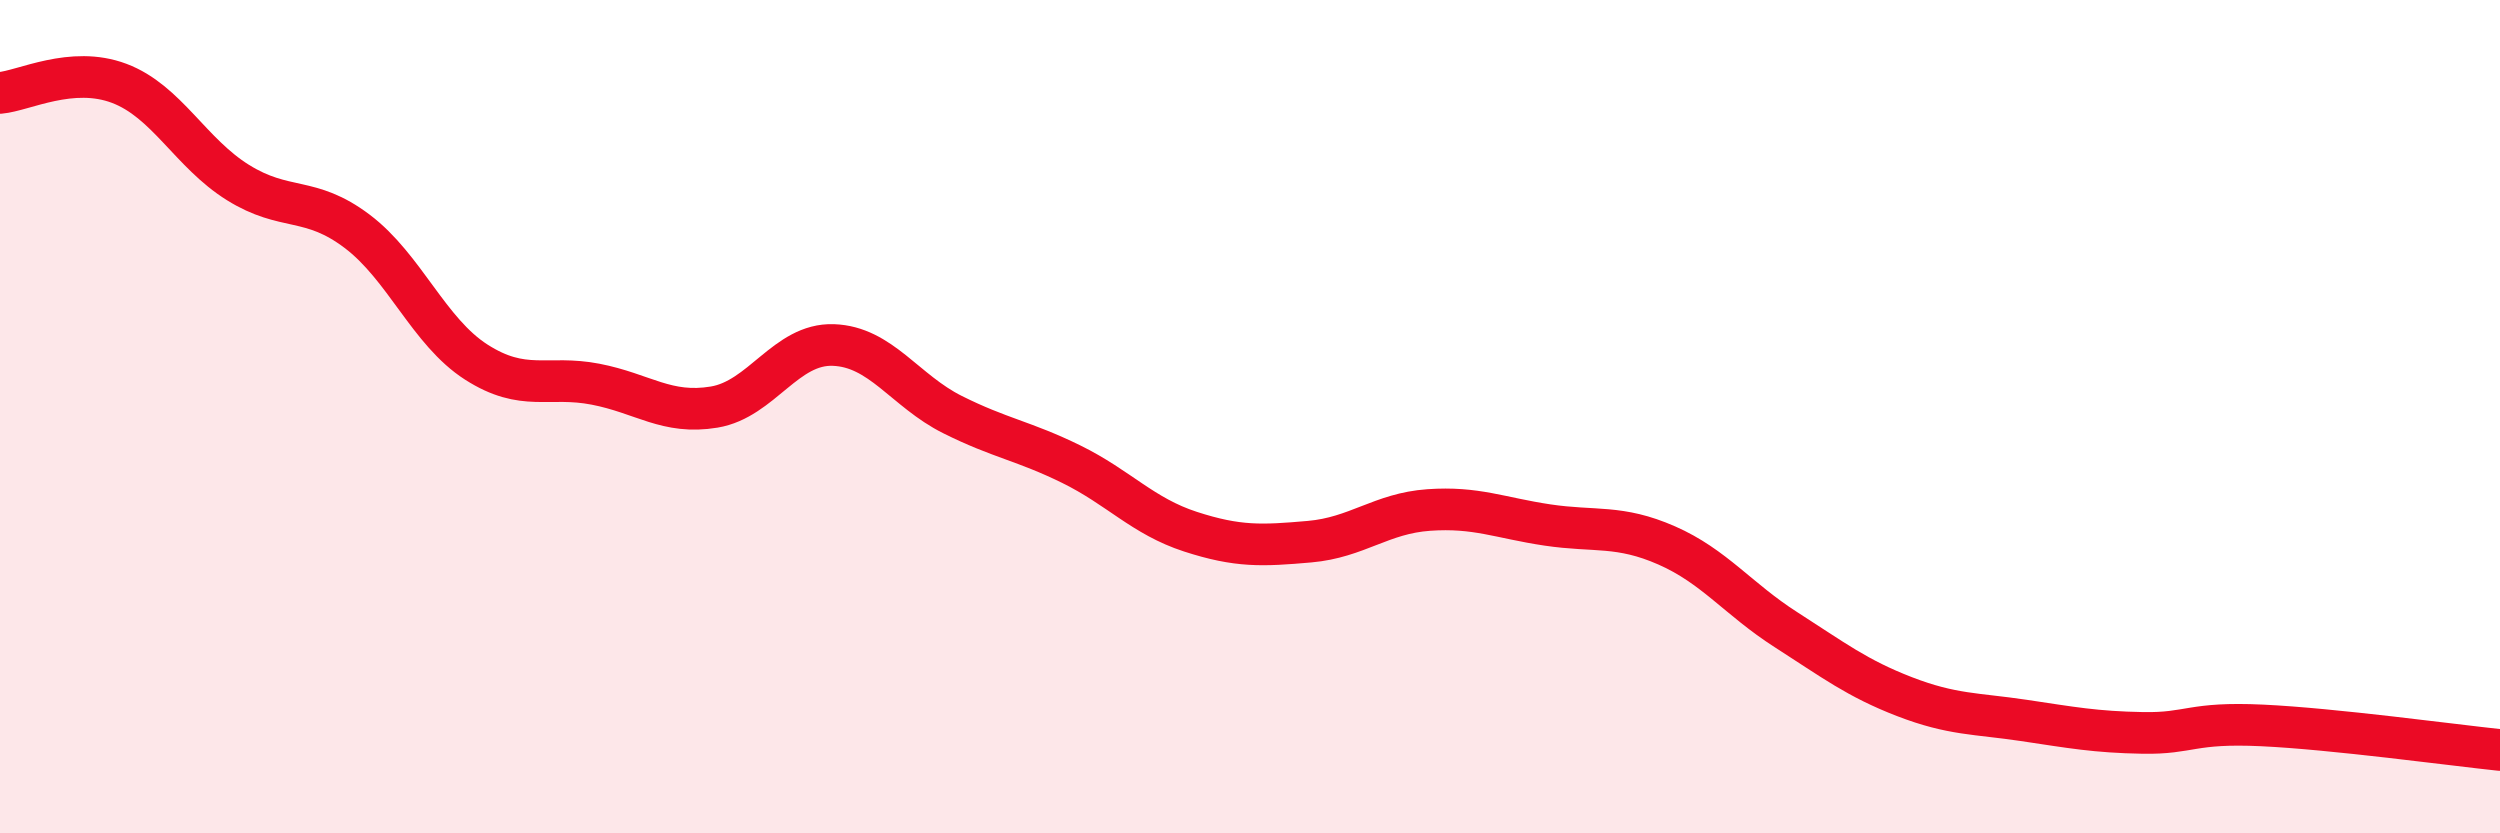
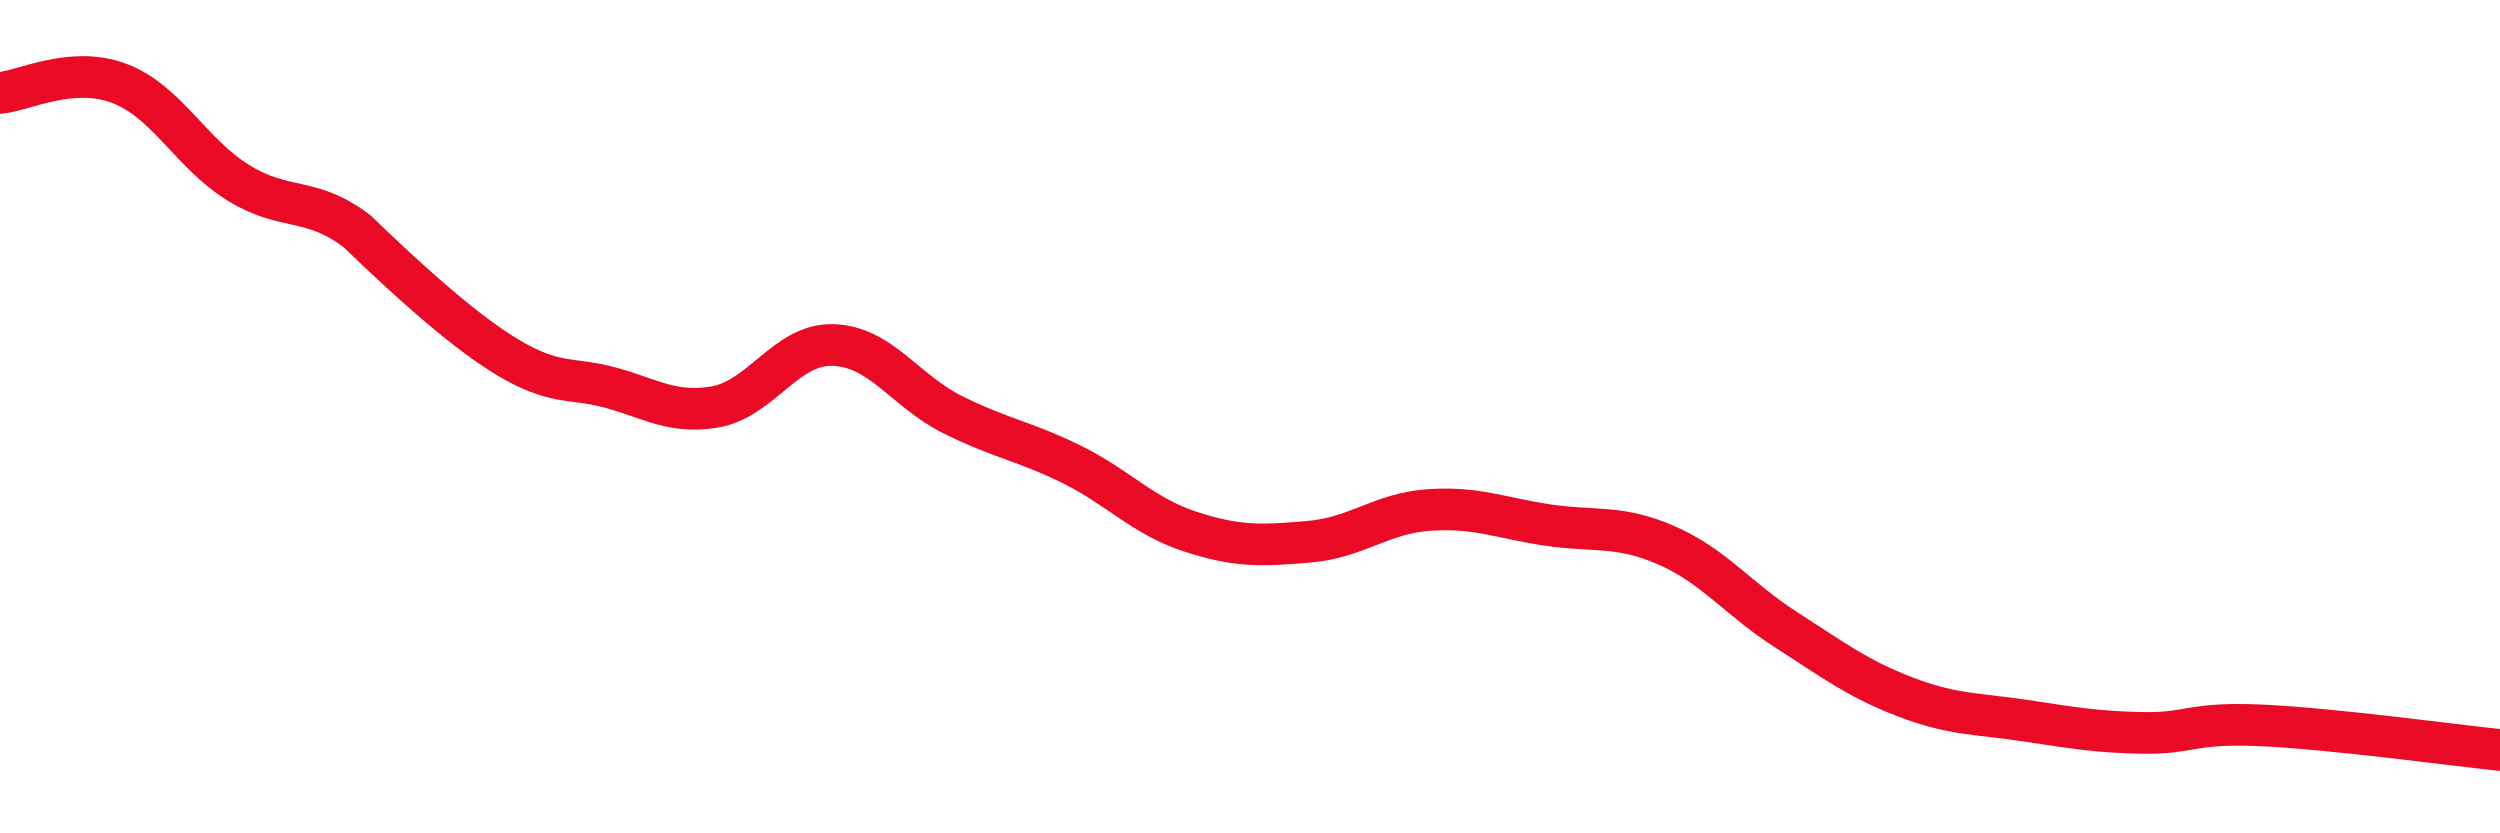
<svg xmlns="http://www.w3.org/2000/svg" width="60" height="20" viewBox="0 0 60 20">
-   <path d="M 0,2.23 C 0.57,2.18 1.72,1.57 2.86,2 C 4,2.43 4.57,3.67 5.71,4.38 C 6.85,5.09 7.43,4.69 8.57,5.55 C 9.71,6.41 10.29,7.96 11.43,8.69 C 12.57,9.42 13.15,9 14.29,9.22 C 15.43,9.44 16,9.96 17.14,9.77 C 18.28,9.58 18.86,8.24 20,8.28 C 21.14,8.32 21.72,9.38 22.86,9.95 C 24,10.52 24.57,10.58 25.71,11.14 C 26.85,11.7 27.43,12.39 28.57,12.76 C 29.71,13.13 30.29,13.1 31.43,13 C 32.57,12.9 33.15,12.32 34.29,12.24 C 35.43,12.16 36,12.43 37.14,12.6 C 38.28,12.77 38.86,12.59 40,13.09 C 41.14,13.59 41.72,14.38 42.86,15.11 C 44,15.84 44.57,16.28 45.71,16.72 C 46.85,17.16 47.43,17.12 48.57,17.29 C 49.71,17.46 50.29,17.57 51.43,17.59 C 52.57,17.61 52.58,17.33 54.29,17.41 C 56,17.49 58.86,17.88 60,18L60 20L0 20Z" fill="#EB0A25" opacity="0.1" stroke-linecap="round" stroke-linejoin="round" />
-   <path d="M 0,2.23 C 0.57,2.18 1.72,1.57 2.86,2 C 4,2.43 4.57,3.67 5.71,4.38 C 6.85,5.09 7.43,4.69 8.57,5.55 C 9.71,6.41 10.29,7.96 11.43,8.69 C 12.57,9.42 13.15,9 14.29,9.22 C 15.43,9.44 16,9.96 17.14,9.77 C 18.28,9.58 18.86,8.24 20,8.28 C 21.14,8.32 21.72,9.38 22.86,9.95 C 24,10.52 24.57,10.58 25.71,11.14 C 26.85,11.7 27.43,12.39 28.57,12.76 C 29.71,13.13 30.29,13.1 31.43,13 C 32.57,12.9 33.15,12.32 34.29,12.24 C 35.43,12.16 36,12.43 37.14,12.6 C 38.28,12.77 38.86,12.59 40,13.09 C 41.14,13.59 41.72,14.38 42.86,15.11 C 44,15.84 44.57,16.28 45.71,16.72 C 46.85,17.16 47.43,17.12 48.57,17.29 C 49.71,17.46 50.29,17.57 51.43,17.59 C 52.57,17.61 52.58,17.33 54.29,17.41 C 56,17.49 58.86,17.88 60,18" stroke="#EB0A25" stroke-width="1" fill="none" stroke-linecap="round" stroke-linejoin="round" />
+   <path d="M 0,2.23 C 0.57,2.18 1.72,1.57 2.86,2 C 4,2.43 4.57,3.67 5.71,4.38 C 6.85,5.09 7.43,4.69 8.57,5.55 C 12.57,9.42 13.15,9 14.29,9.22 C 15.43,9.44 16,9.96 17.14,9.77 C 18.28,9.58 18.86,8.24 20,8.28 C 21.14,8.32 21.72,9.38 22.86,9.95 C 24,10.52 24.57,10.58 25.71,11.14 C 26.85,11.7 27.43,12.39 28.57,12.76 C 29.71,13.13 30.29,13.1 31.43,13 C 32.57,12.9 33.15,12.32 34.29,12.24 C 35.43,12.16 36,12.43 37.14,12.6 C 38.28,12.77 38.86,12.59 40,13.09 C 41.14,13.59 41.72,14.38 42.86,15.11 C 44,15.84 44.57,16.28 45.71,16.72 C 46.85,17.16 47.43,17.12 48.57,17.29 C 49.71,17.46 50.29,17.57 51.43,17.59 C 52.57,17.61 52.58,17.33 54.29,17.41 C 56,17.49 58.86,17.88 60,18" stroke="#EB0A25" stroke-width="1" fill="none" stroke-linecap="round" stroke-linejoin="round" />
</svg>